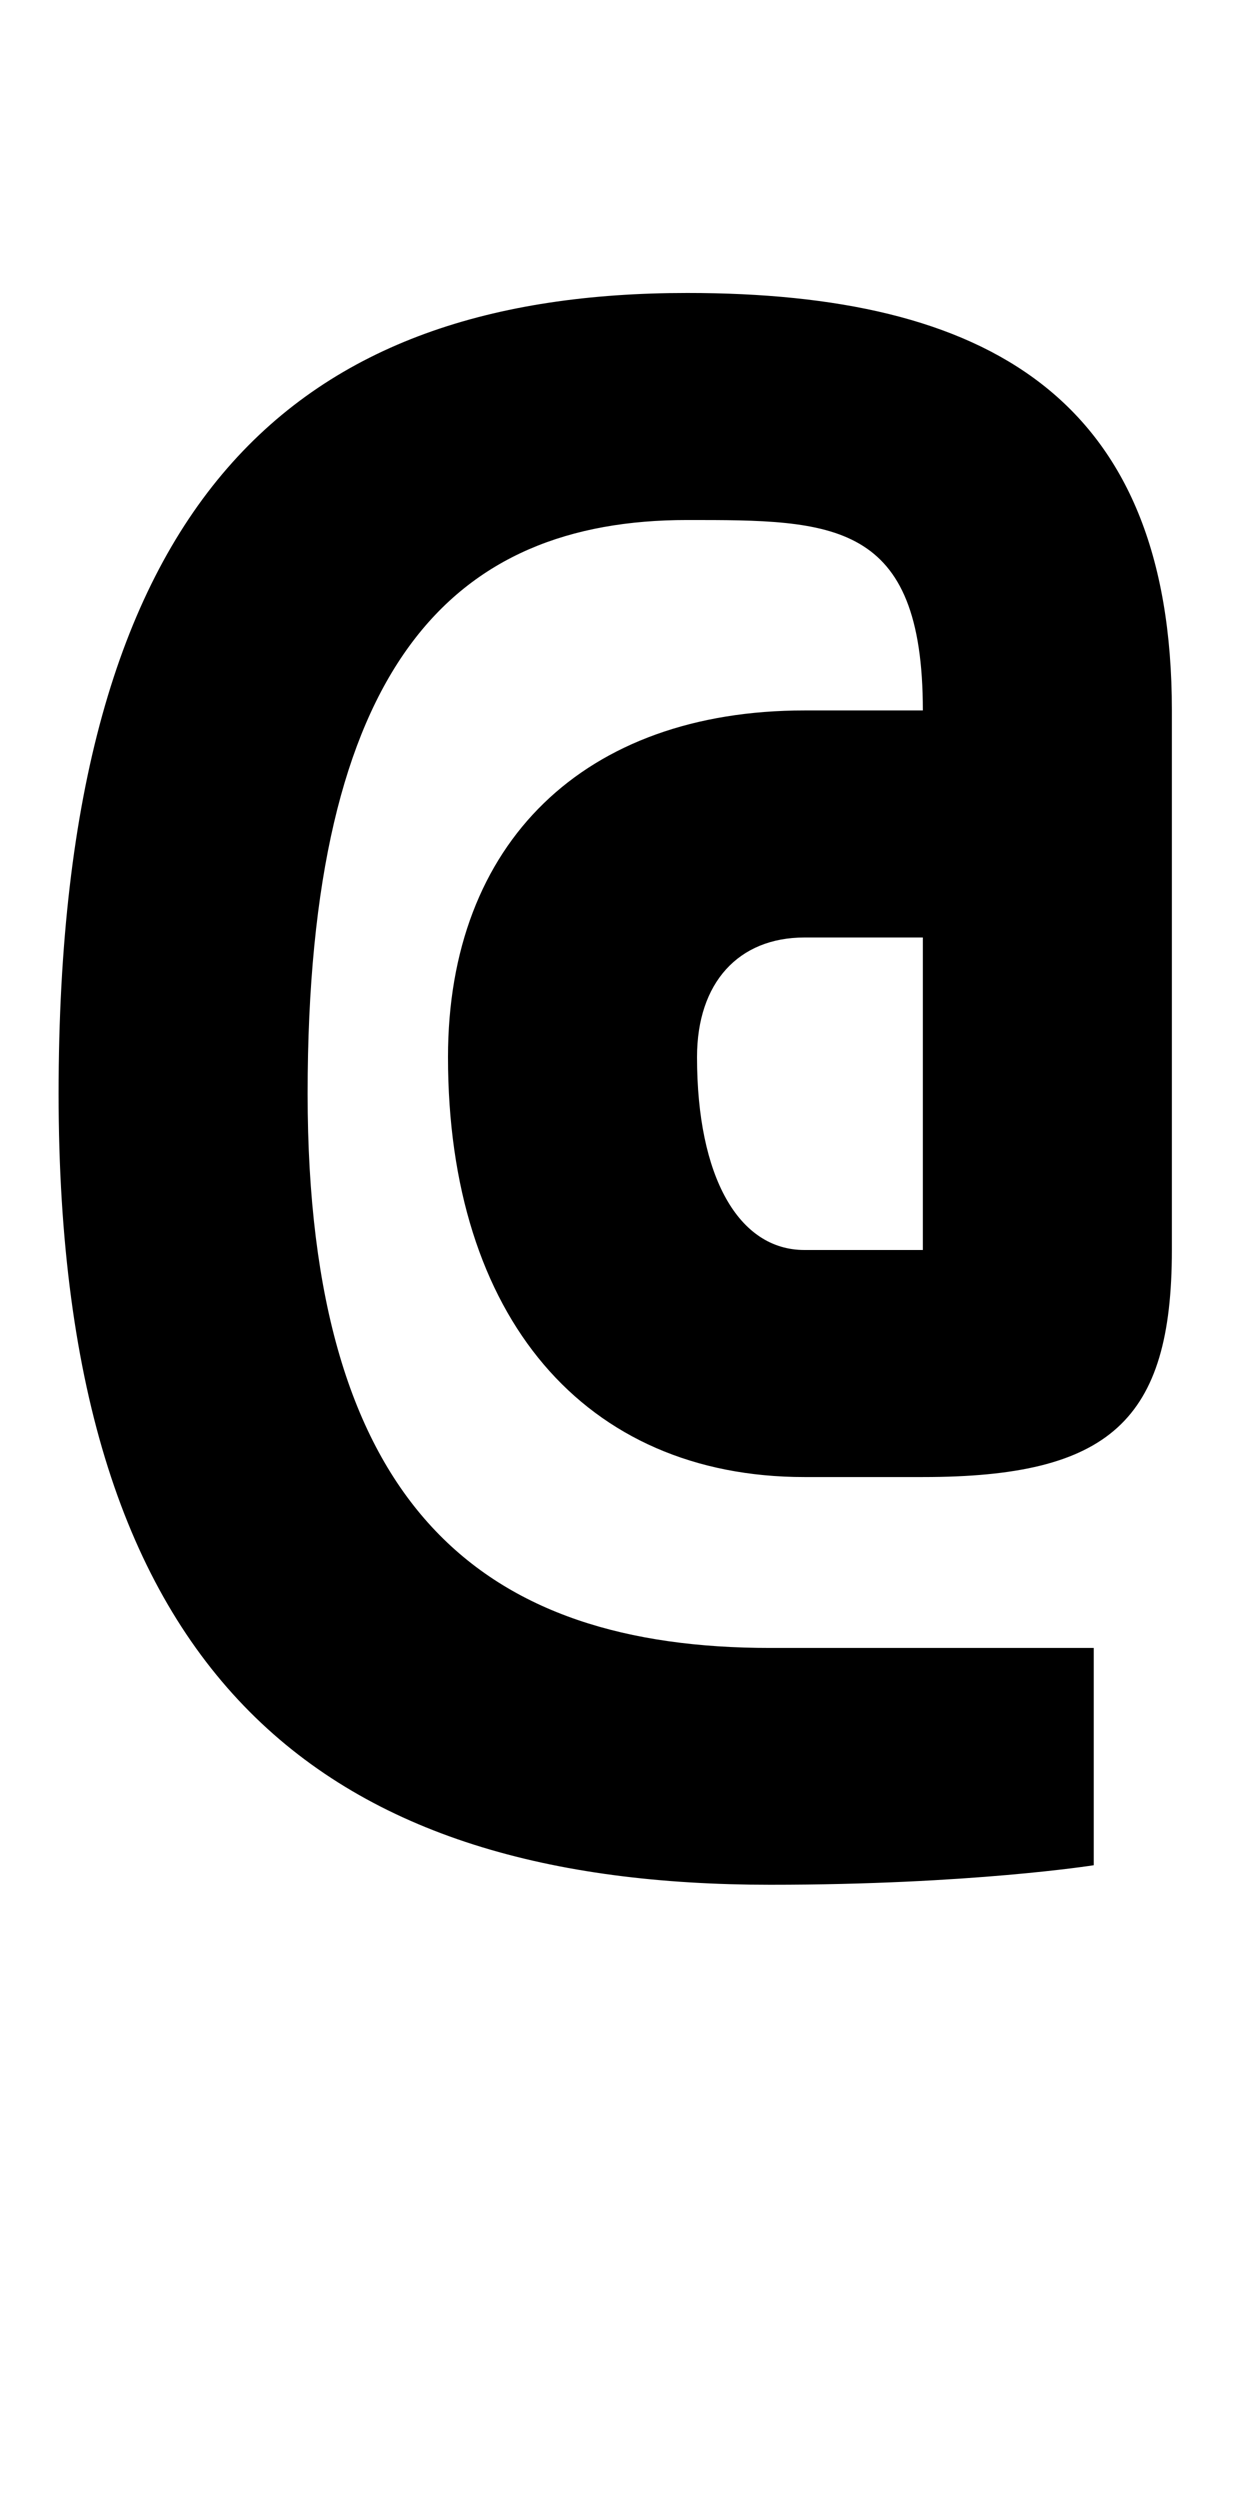
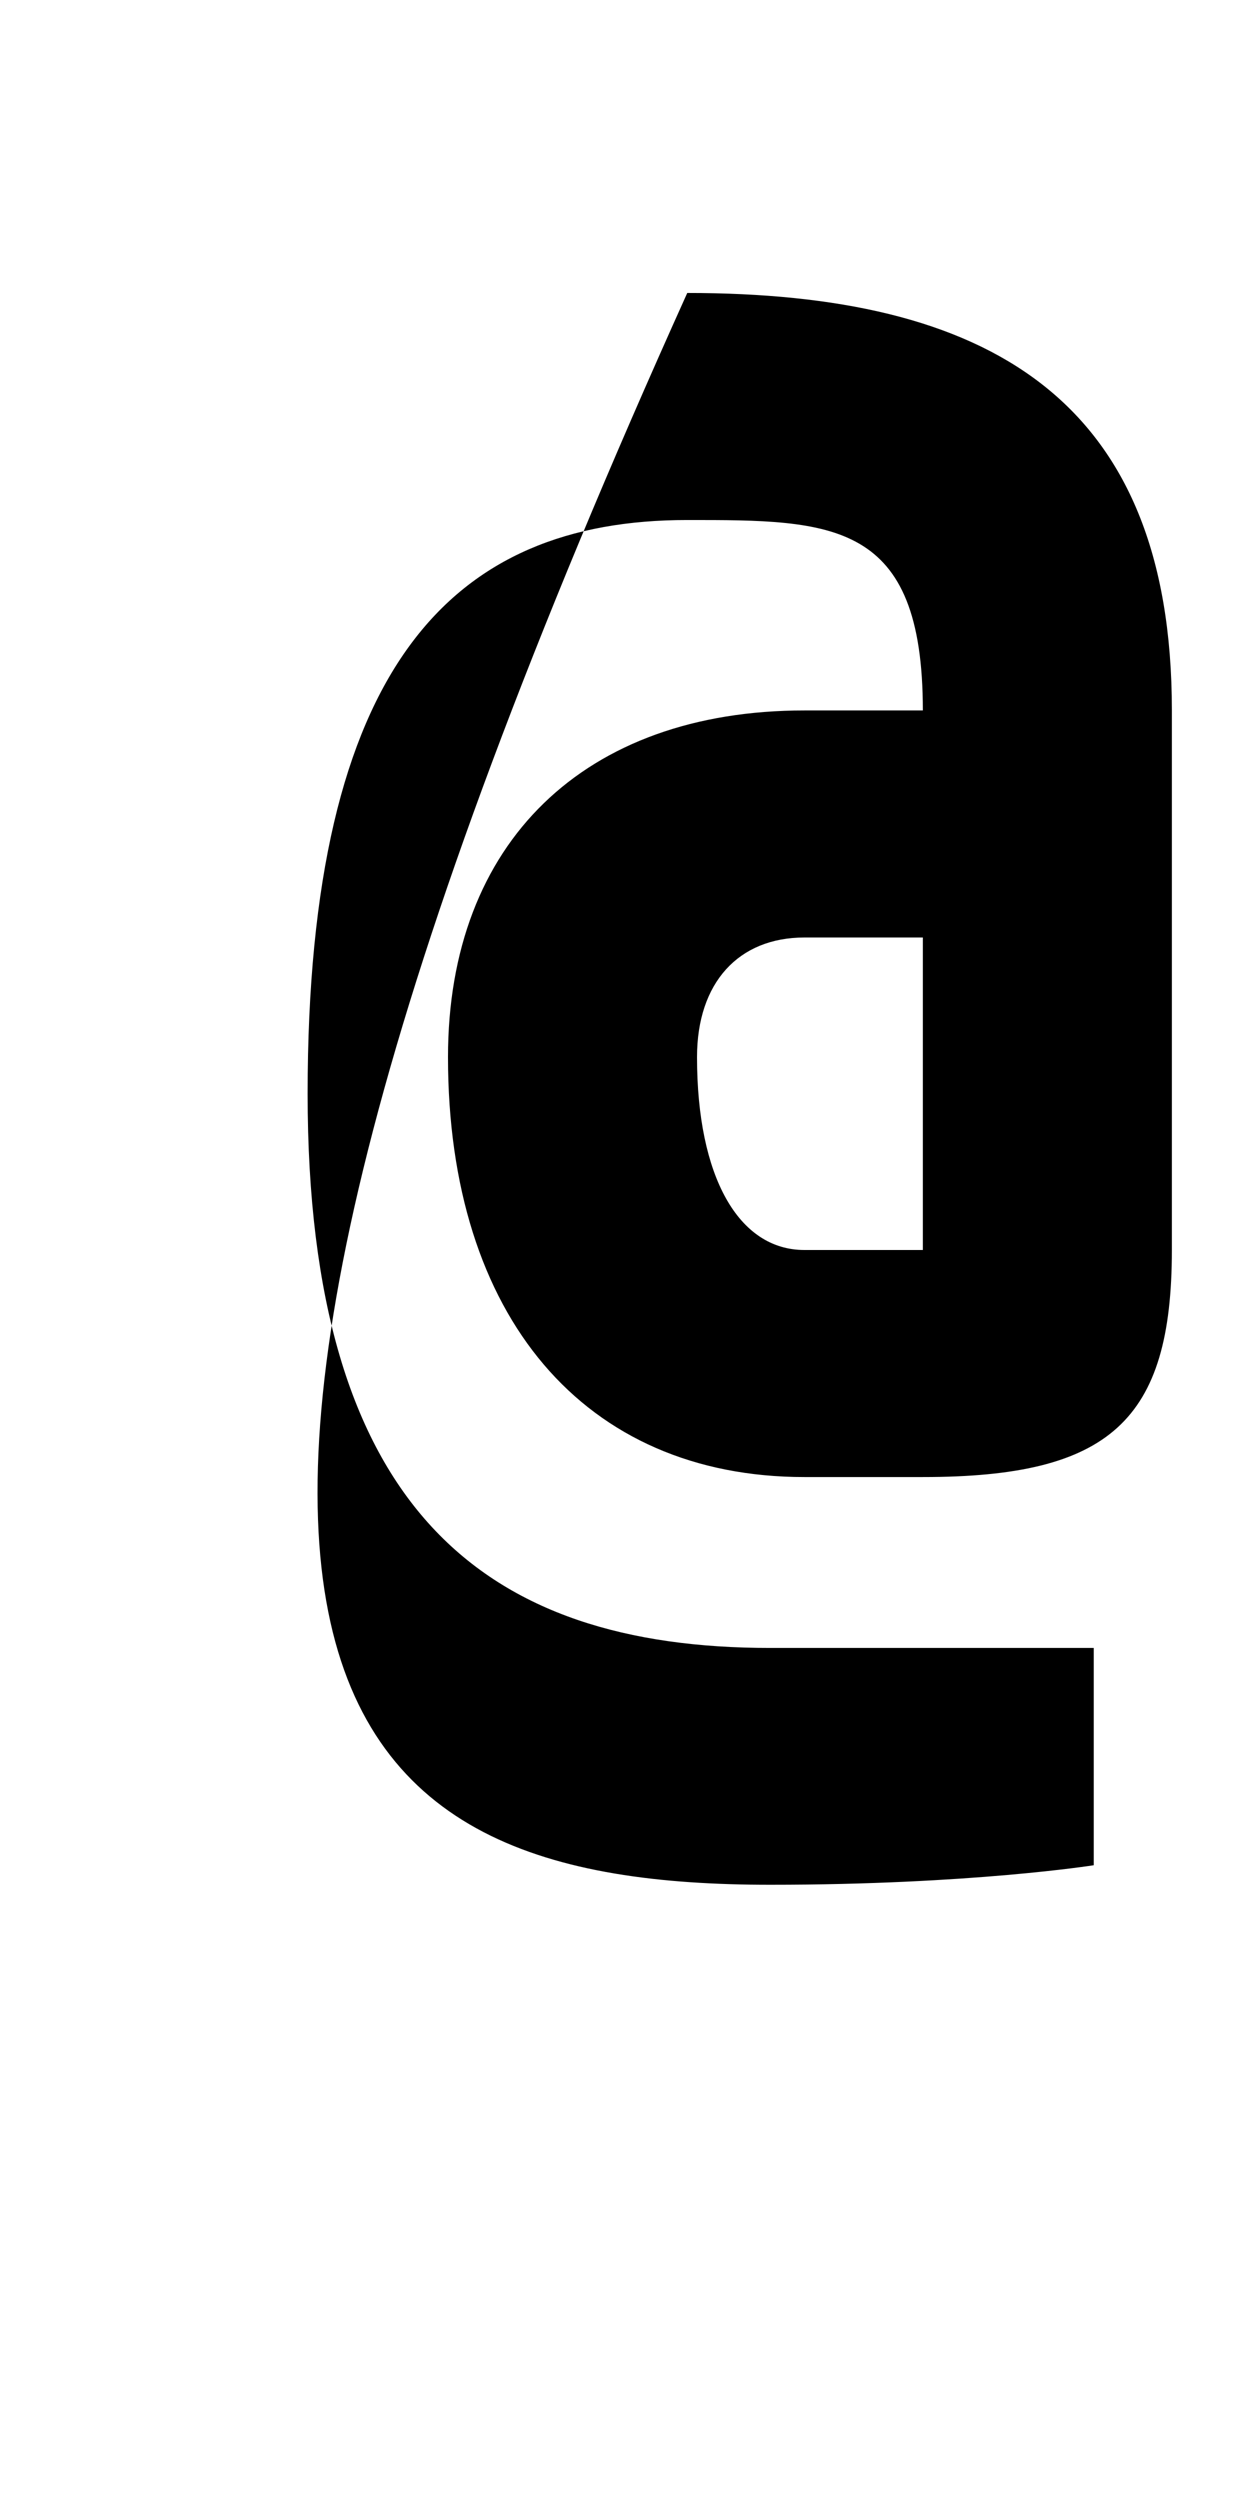
<svg xmlns="http://www.w3.org/2000/svg" version="1.1" width="1024" height="2048" id="svg3355">
  <defs id="defs3357" />
-   <path d="m 563,240 c -318.002,0 -515,163.997 -515,656 C 48,1381.998 271.002,1544 631,1544 c 164.004,0 265,-16 265,-16 V 1350 H 631 C 397,1350 252,1237.001 252,896 252,543.998 370.996,426 563,426 c 118.999,0 193,0.003 193,156 H 659 C 479.003,582 367,690.001 367,866 367,1079.004 479,1210 659,1210 h 97 c 153.004,0 204,-45.998 204,-186 V 582 C 960,324.995 807.996,240 563,240 Z m 96,528 h 97 V 1024 h -97 c -54.002,0 -88,-60.004 -88,-158 0,-60.999 33.996,-98 88,-98 z" id="path3157-2-7-7-2-8-2-3-1-1-3-3-8" style="display:inline;fill:#000000;fill-opacity:1;stroke:none" />
+   <path d="m 563,240 C 48,1381.998 271.002,1544 631,1544 c 164.004,0 265,-16 265,-16 V 1350 H 631 C 397,1350 252,1237.001 252,896 252,543.998 370.996,426 563,426 c 118.999,0 193,0.003 193,156 H 659 C 479.003,582 367,690.001 367,866 367,1079.004 479,1210 659,1210 h 97 c 153.004,0 204,-45.998 204,-186 V 582 C 960,324.995 807.996,240 563,240 Z m 96,528 h 97 V 1024 h -97 c -54.002,0 -88,-60.004 -88,-158 0,-60.999 33.996,-98 88,-98 z" id="path3157-2-7-7-2-8-2-3-1-1-3-3-8" style="display:inline;fill:#000000;fill-opacity:1;stroke:none" />
</svg>